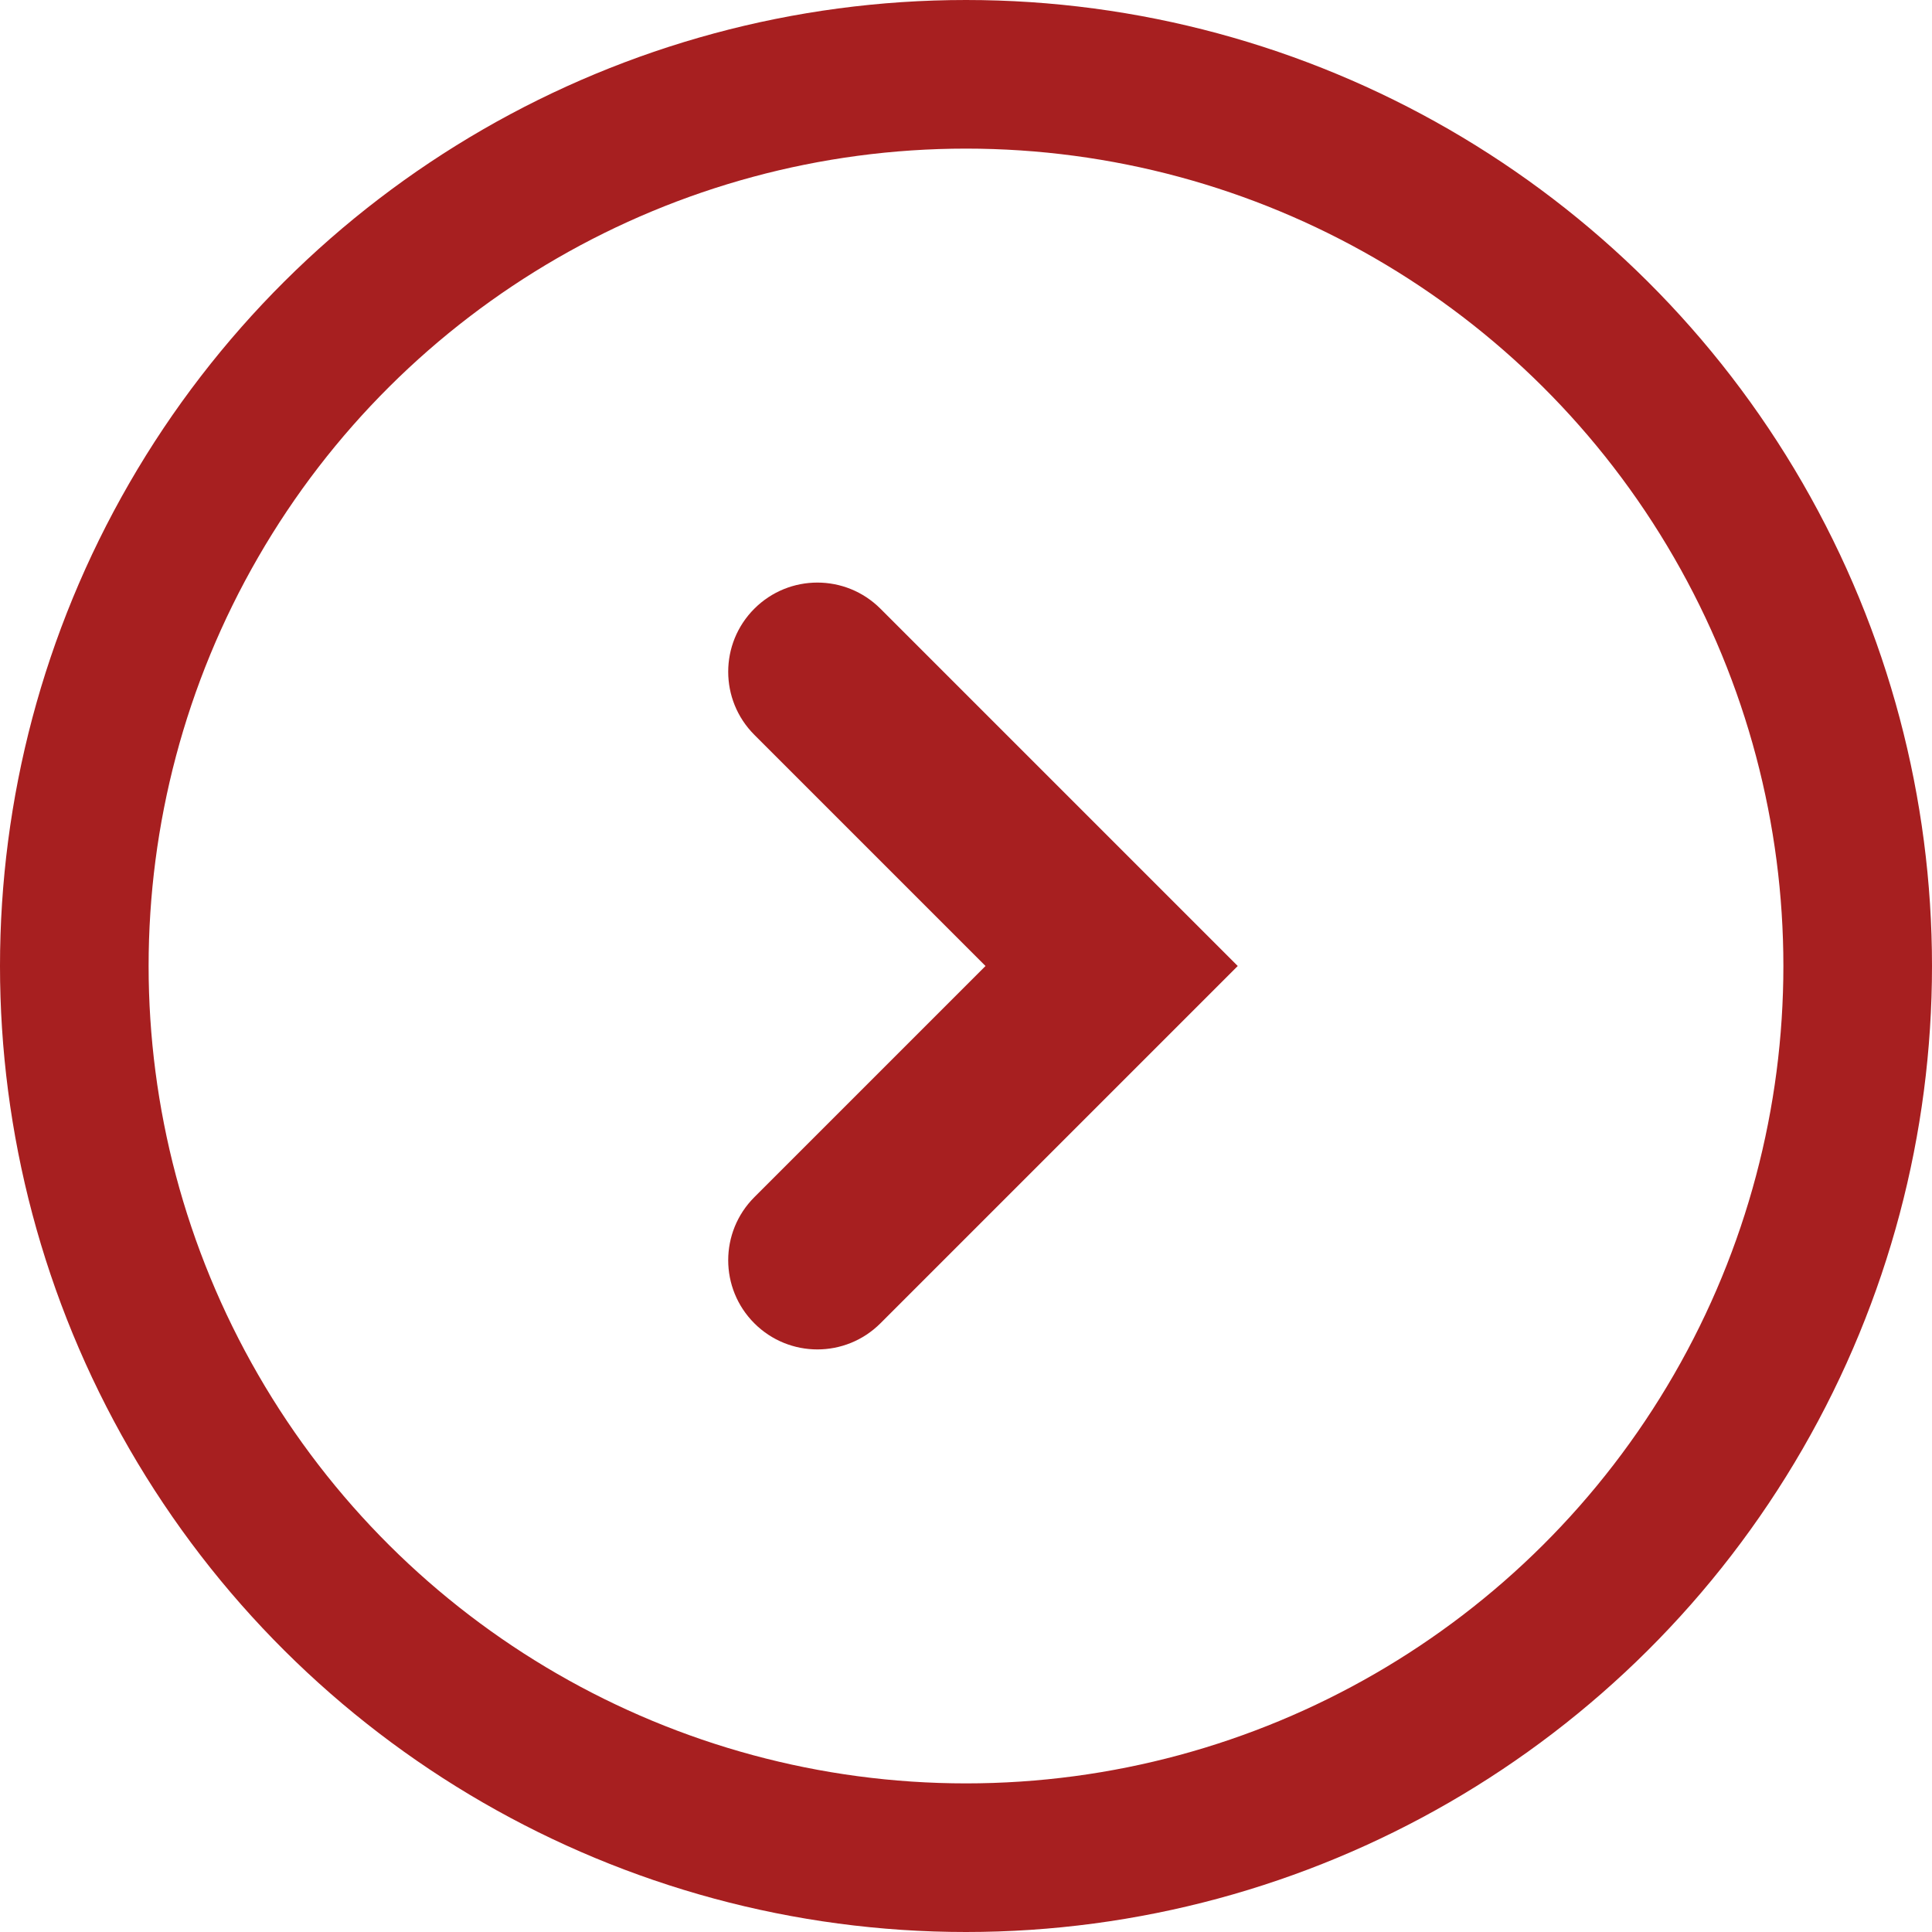
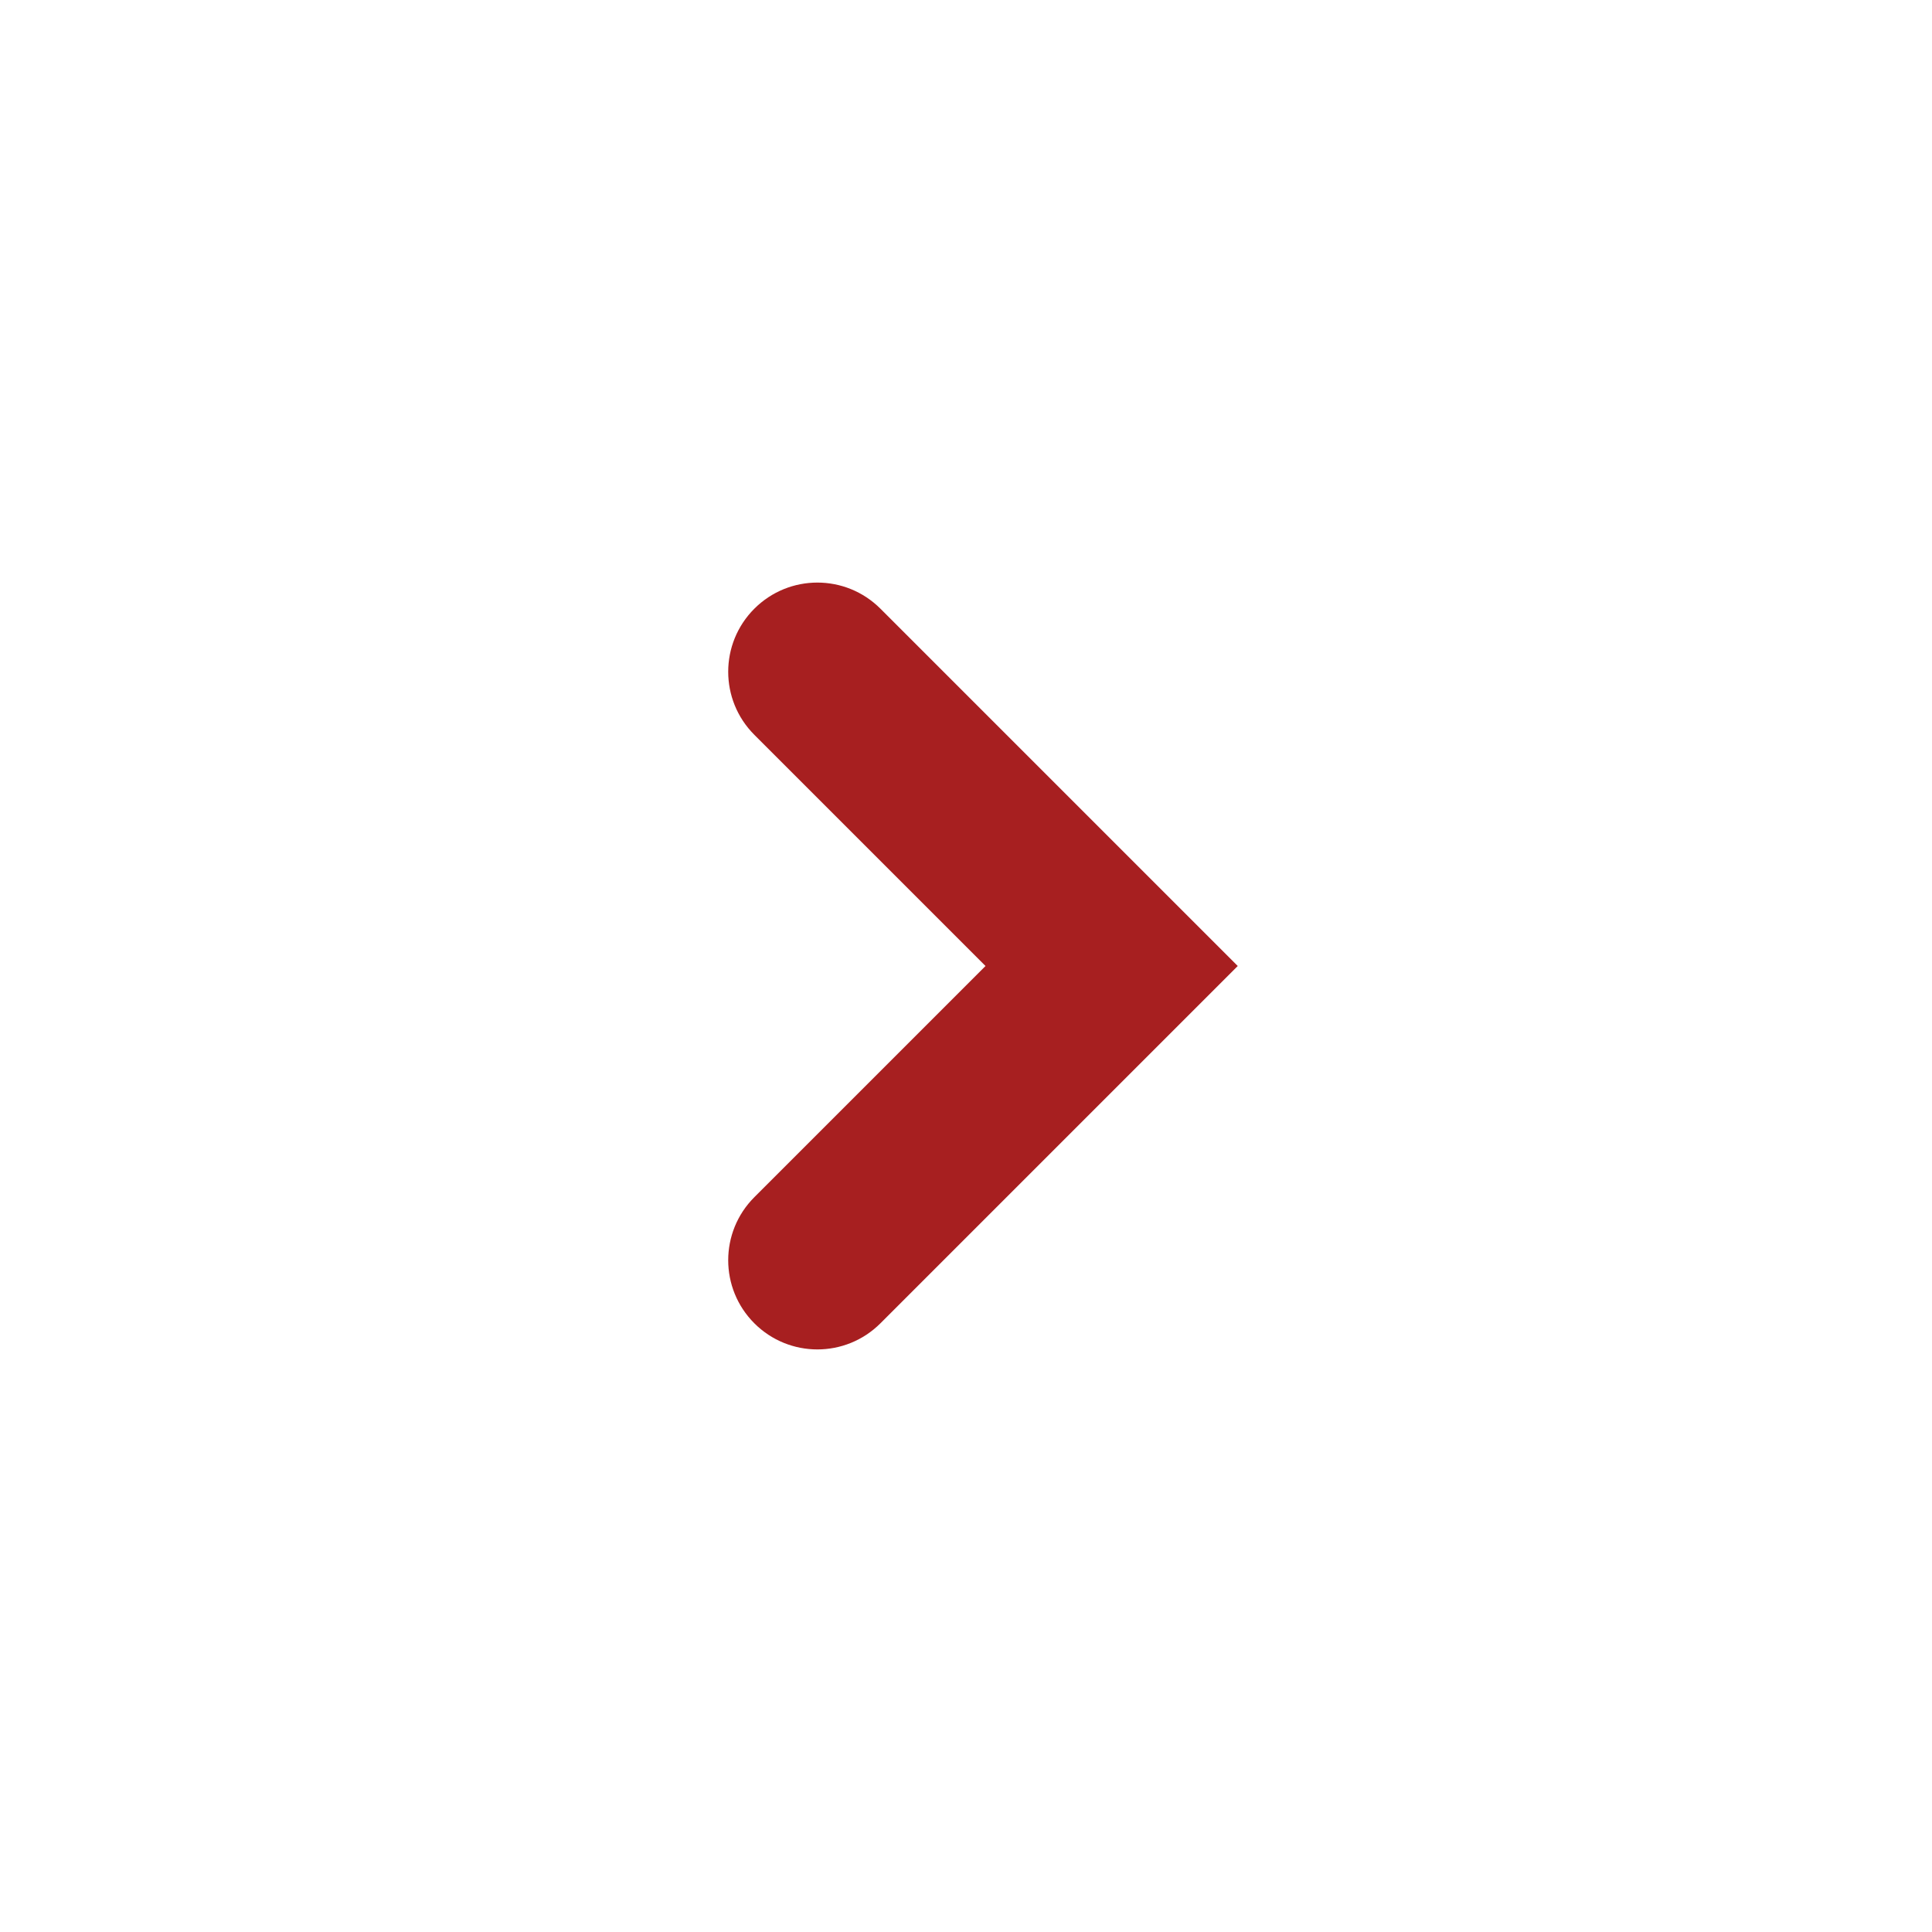
<svg xmlns="http://www.w3.org/2000/svg" width="26px" height="26px" viewBox="0 0 26 26" version="1.1">
  <title>icn-open copy 3</title>
  <g id="consumenten-website" stroke="none" stroke-width="1" fill="none" fill-rule="evenodd">
    <g id="klantenservice_resultaat_categorie-uitklap-copy" transform="translate(-182, -194)">
      <g id="icn-open-copy-3" transform="translate(195, 207) rotate(-90) translate(-195, -207)translate(183, 195)">
        <g id="Group-4-Copy" transform="translate(12, 12) scale(1, -1) translate(-12, -12)">
          <path d="M14.8,10 C15.463,10 16,10.537 16,11.2 C16,11.863 15.463,12.4 14.8,12.4 L10.4,12.4 L10.4,16.8 C10.4,17.463 9.863,18 9.2,18 C8.537,18 8,17.463 8,16.8 L8,10 L14.8,10 Z" id="Combined-Shape" fill="#A71F20" transform="translate(12, 14) rotate(-315) translate(-12, -14)" />
-           <circle id="Oval-99" stroke="#A71F20" stroke-width="2" cx="12" cy="12" r="12" />
        </g>
      </g>
    </g>
  </g>
</svg>